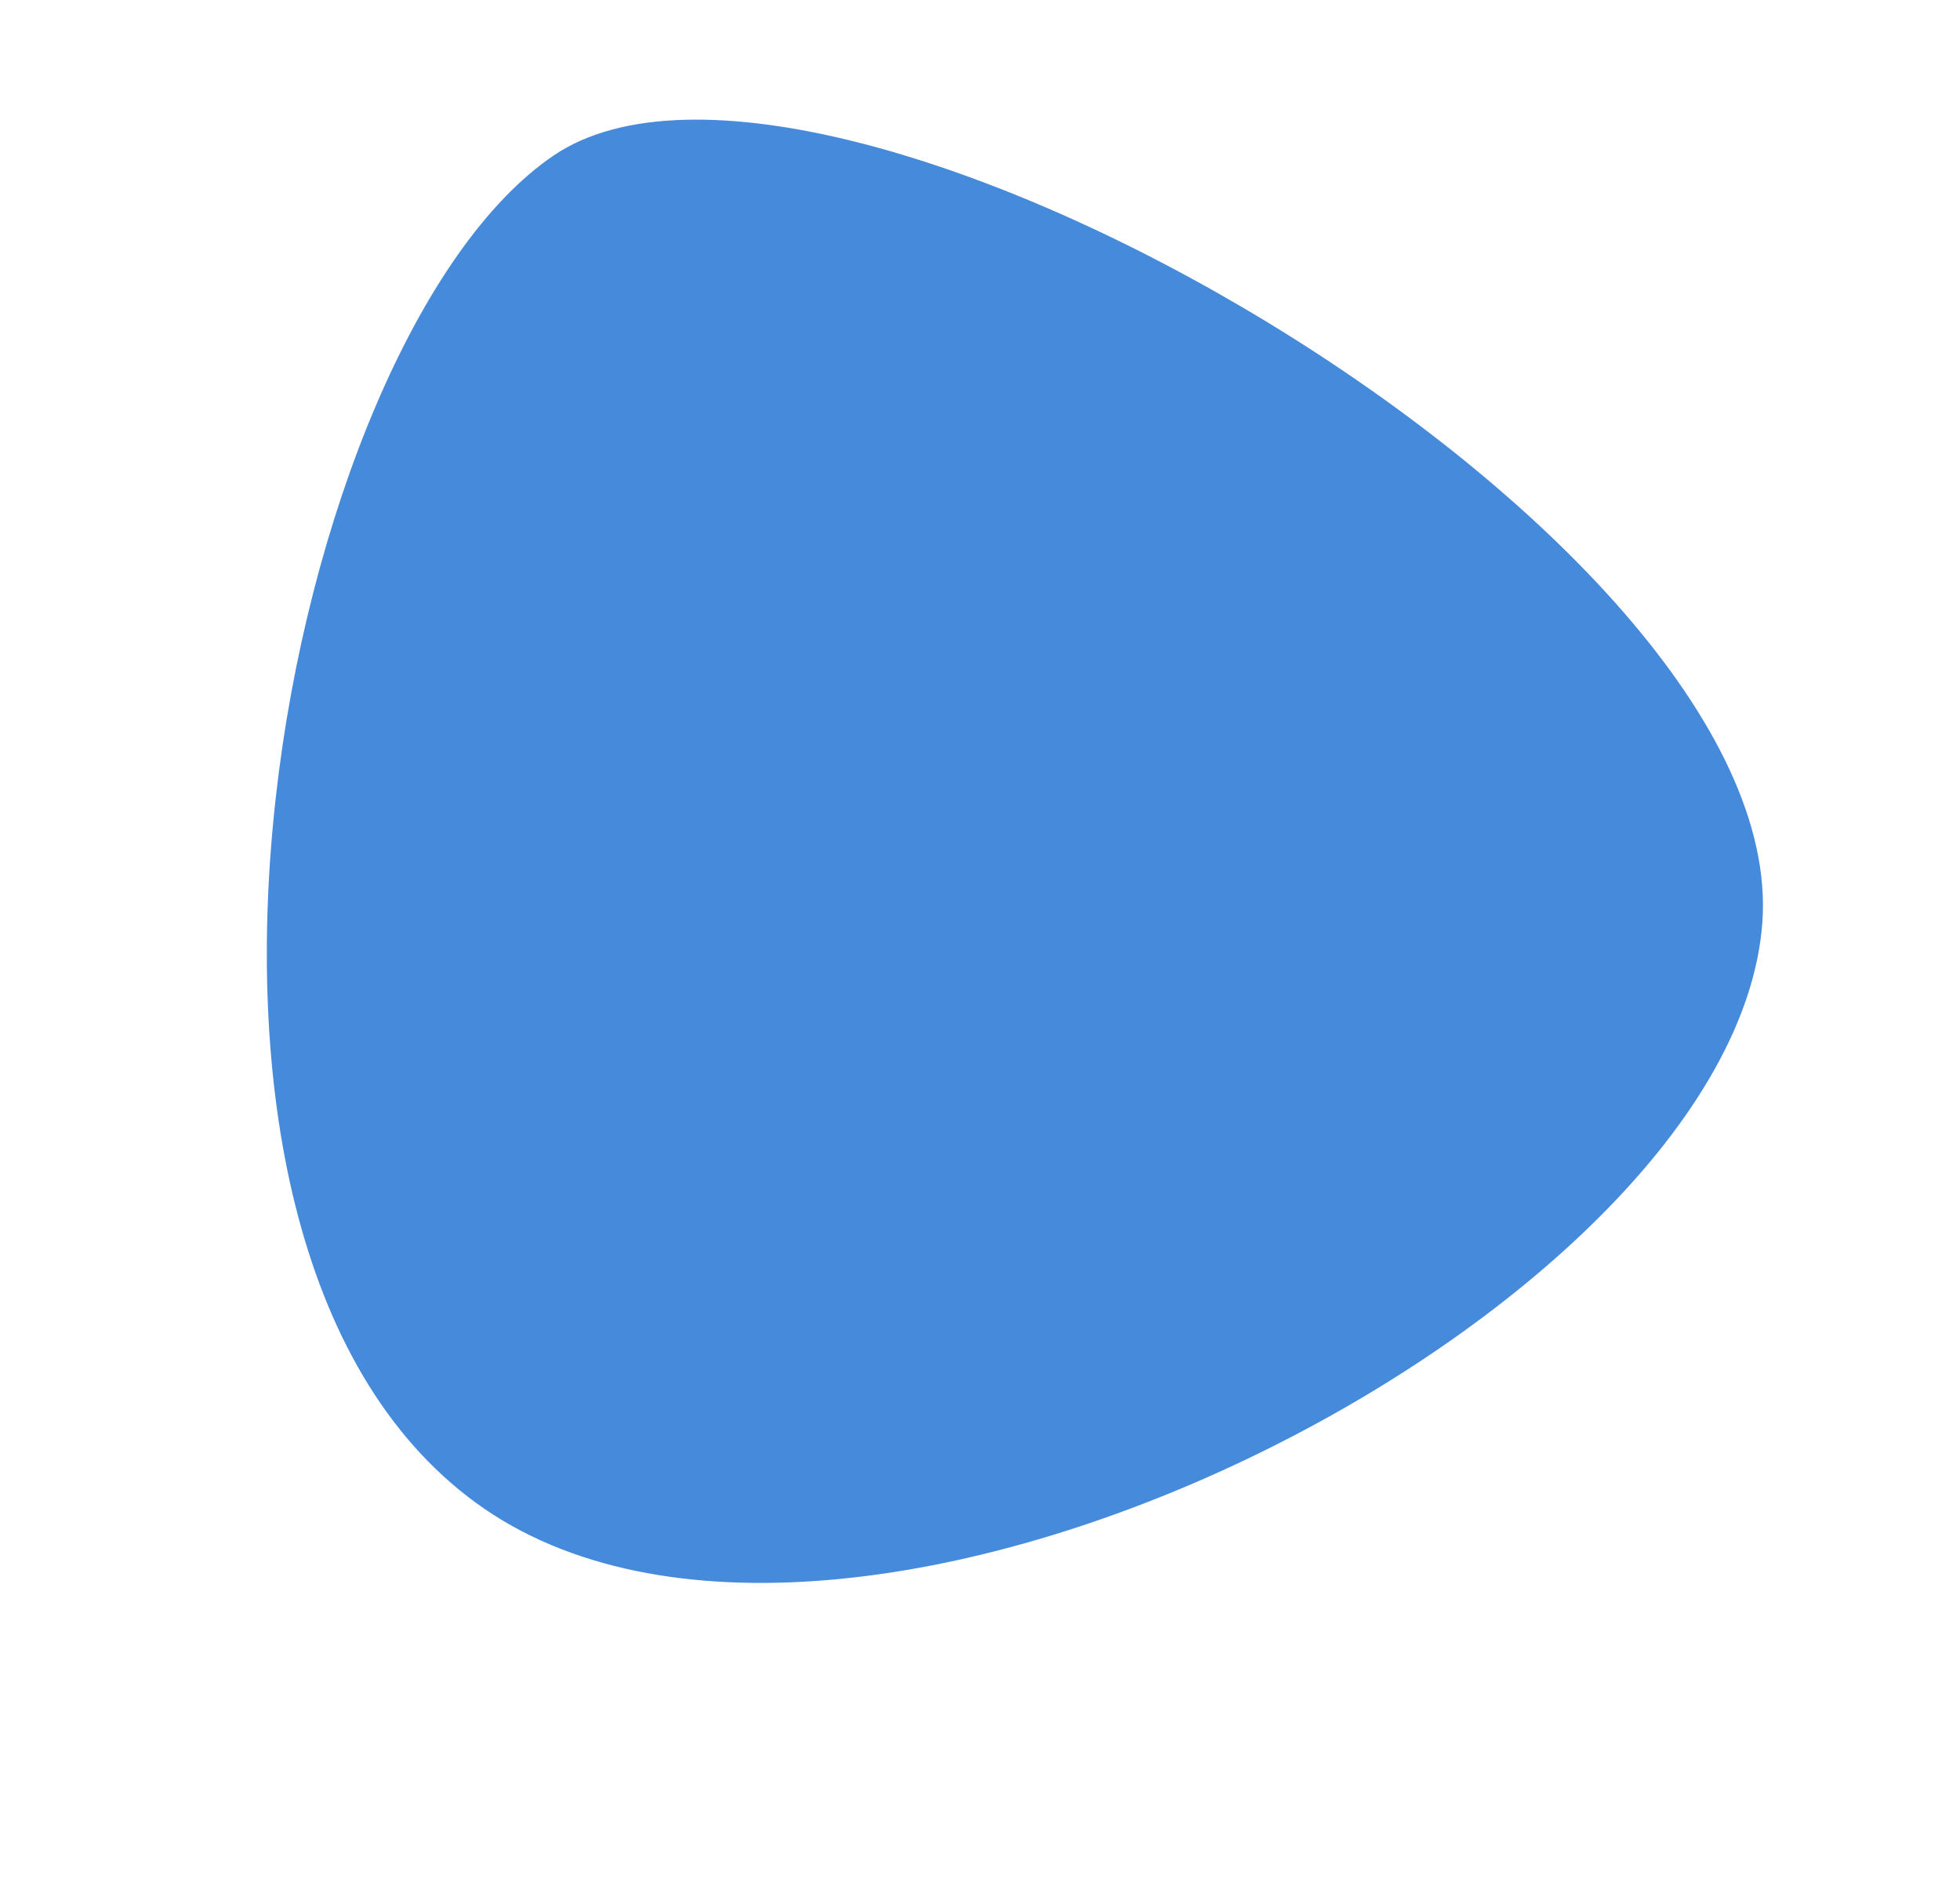
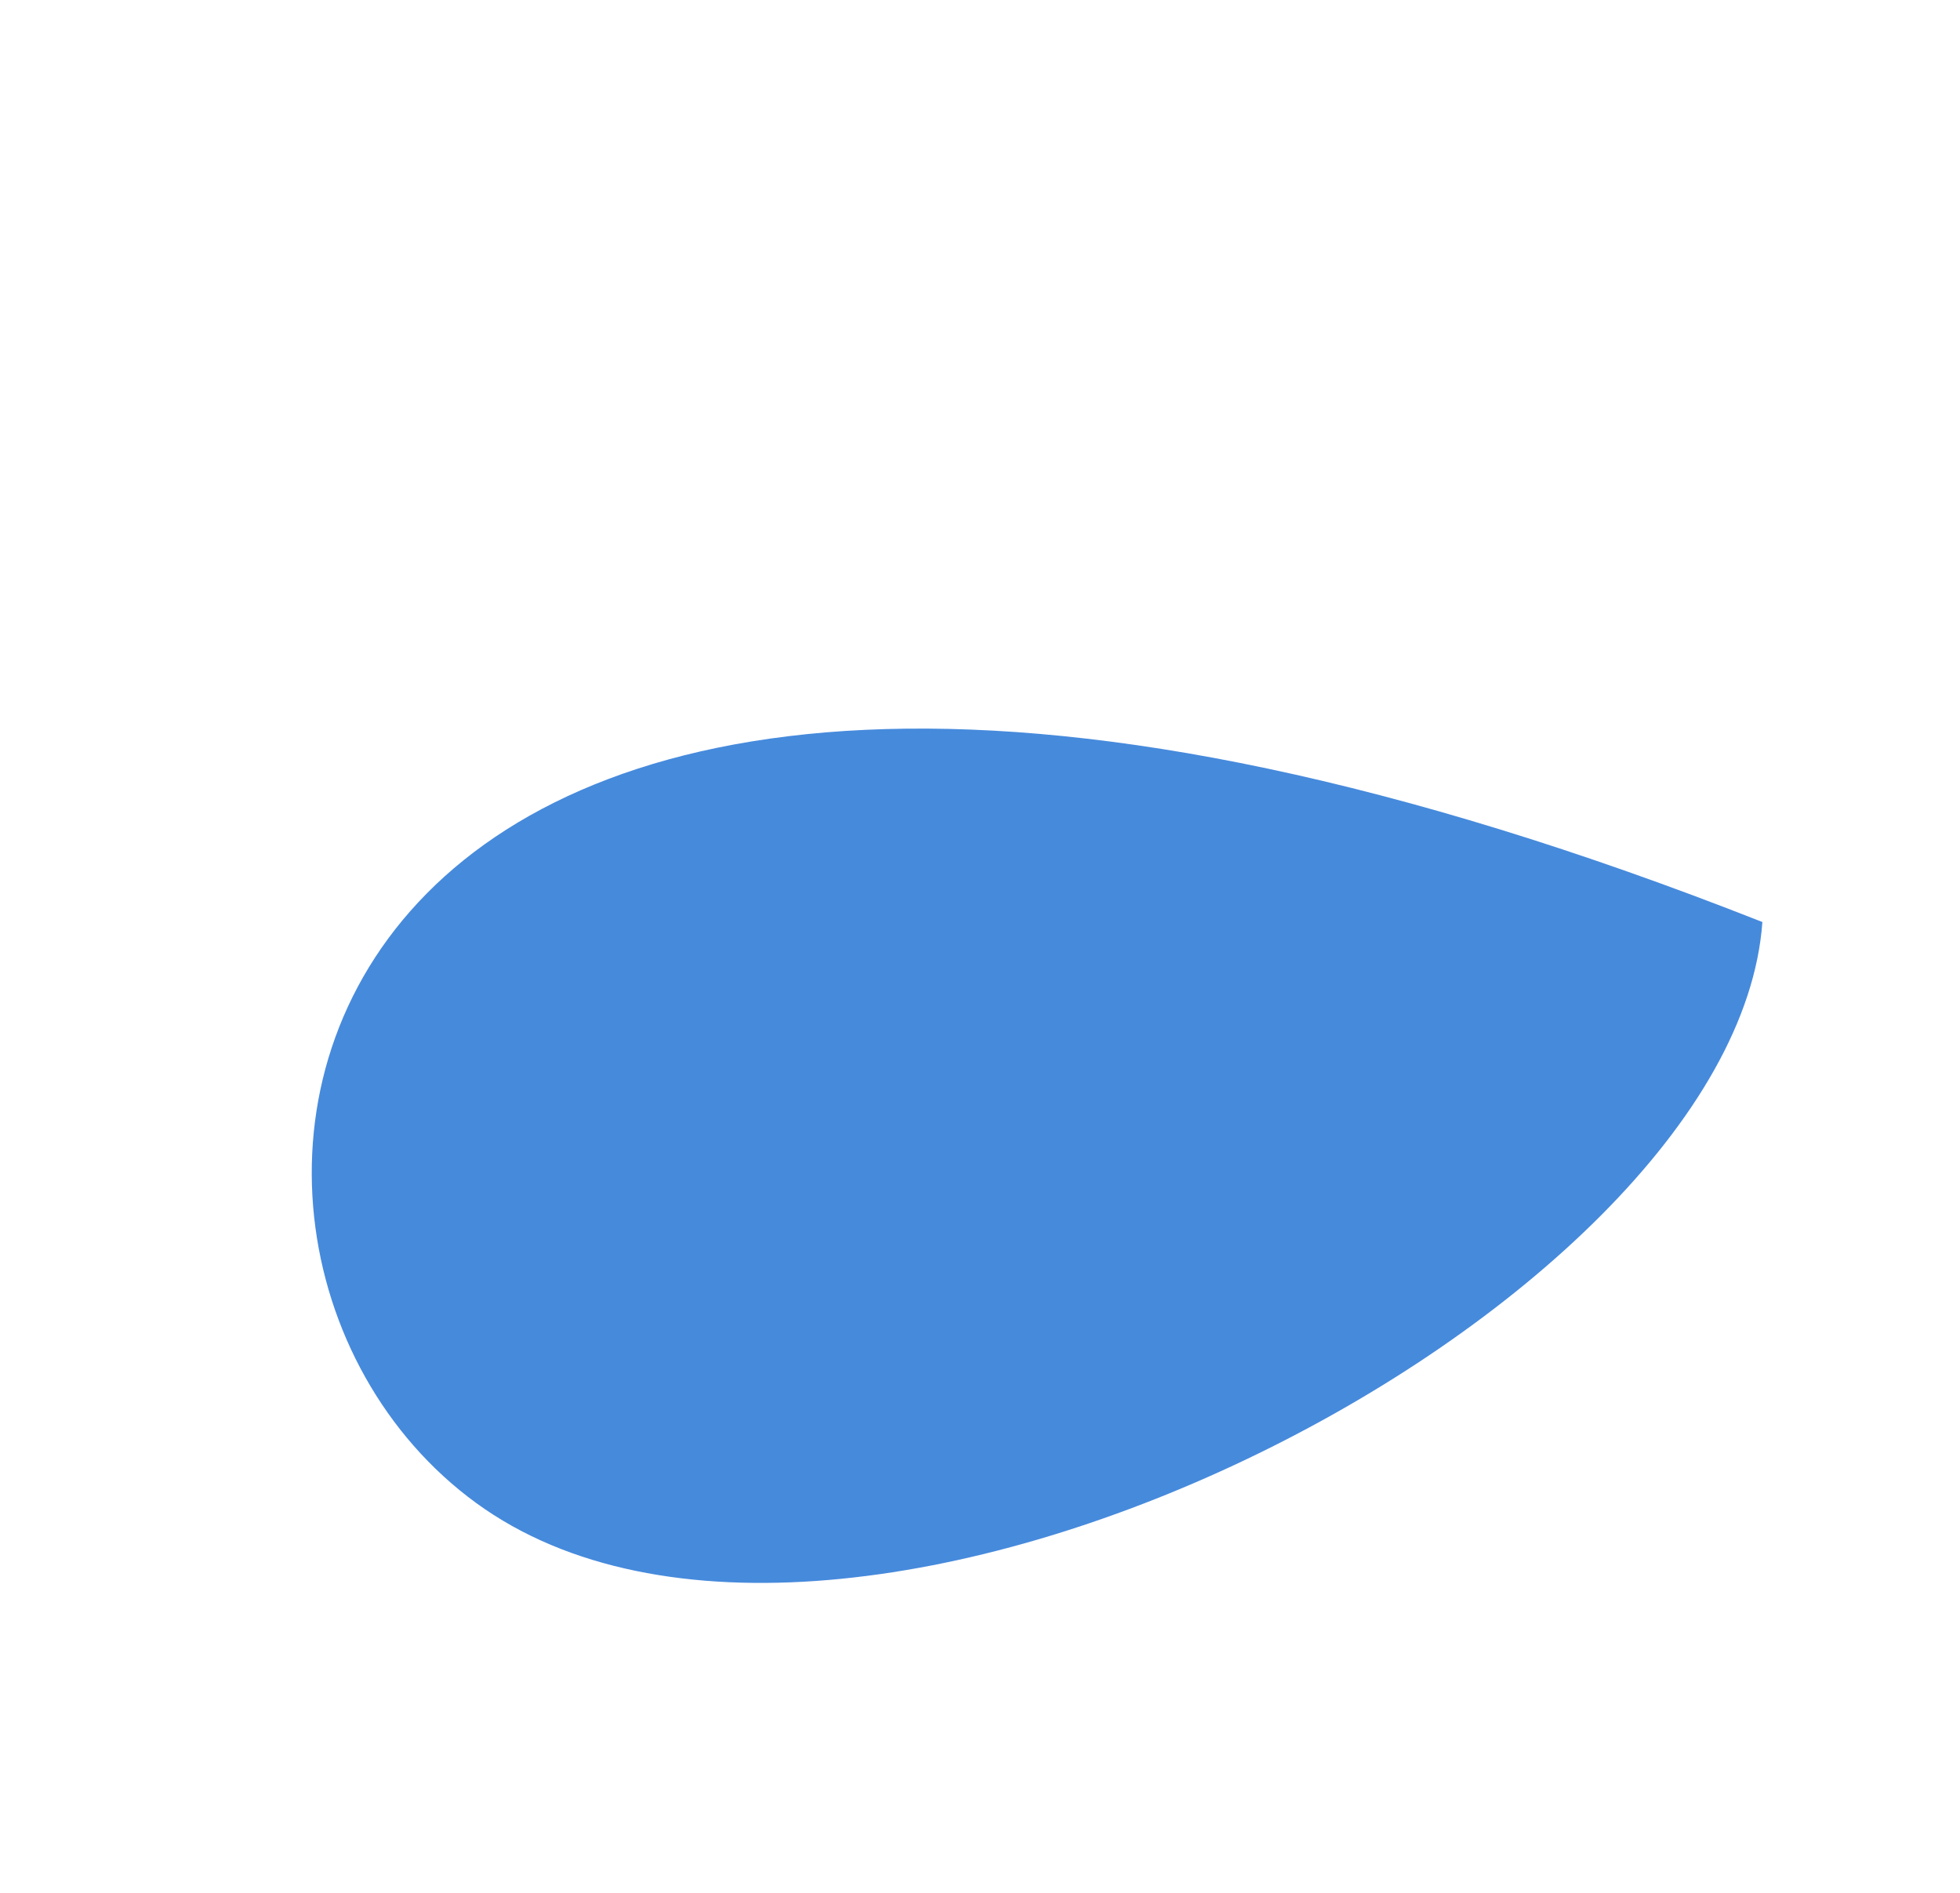
<svg xmlns="http://www.w3.org/2000/svg" width="29" height="28" viewBox="0 0 29 28" fill="none">
-   <path d="M7.045 22.233C12.479 26.193 25.666 19.411 26.076 13.639C26.487 7.867 12.191 -0.411 8.192 2.3C4.192 5.011 1.61 18.272 7.045 22.233Z" fill="#468ADC" />
+   <path d="M7.045 22.233C12.479 26.193 25.666 19.411 26.076 13.639C4.192 5.011 1.61 18.272 7.045 22.233Z" fill="#468ADC" />
</svg>